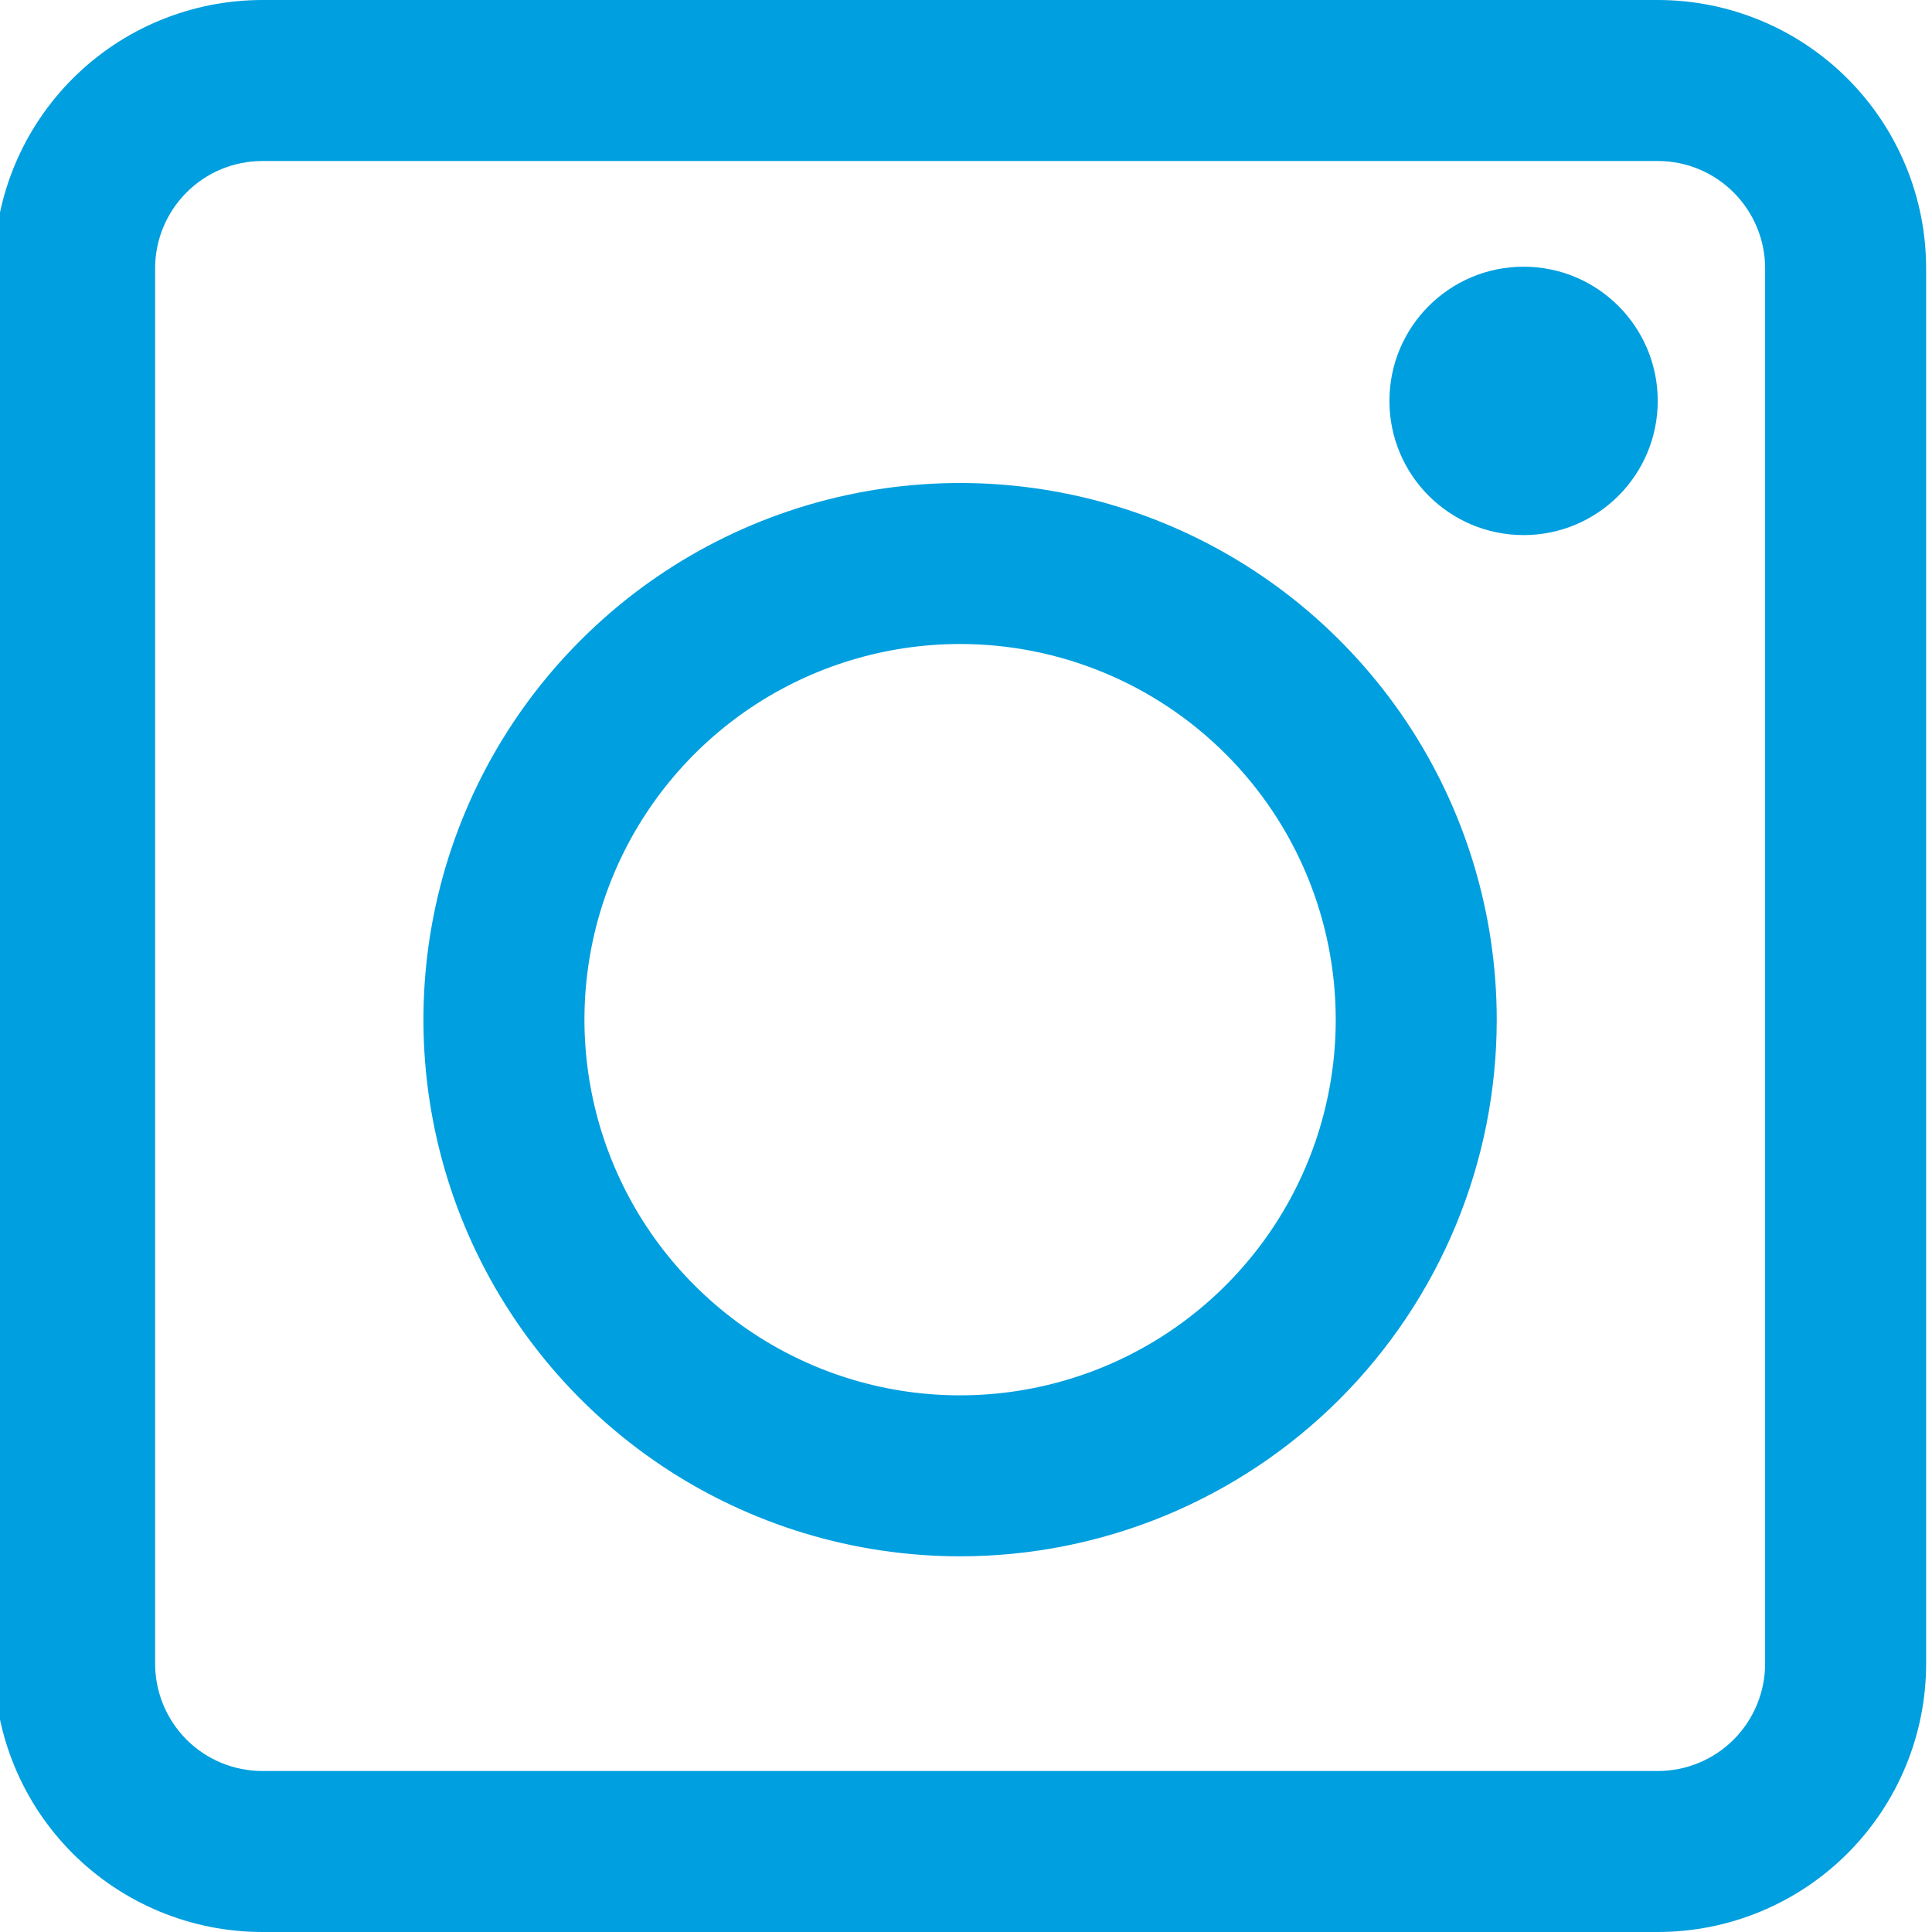
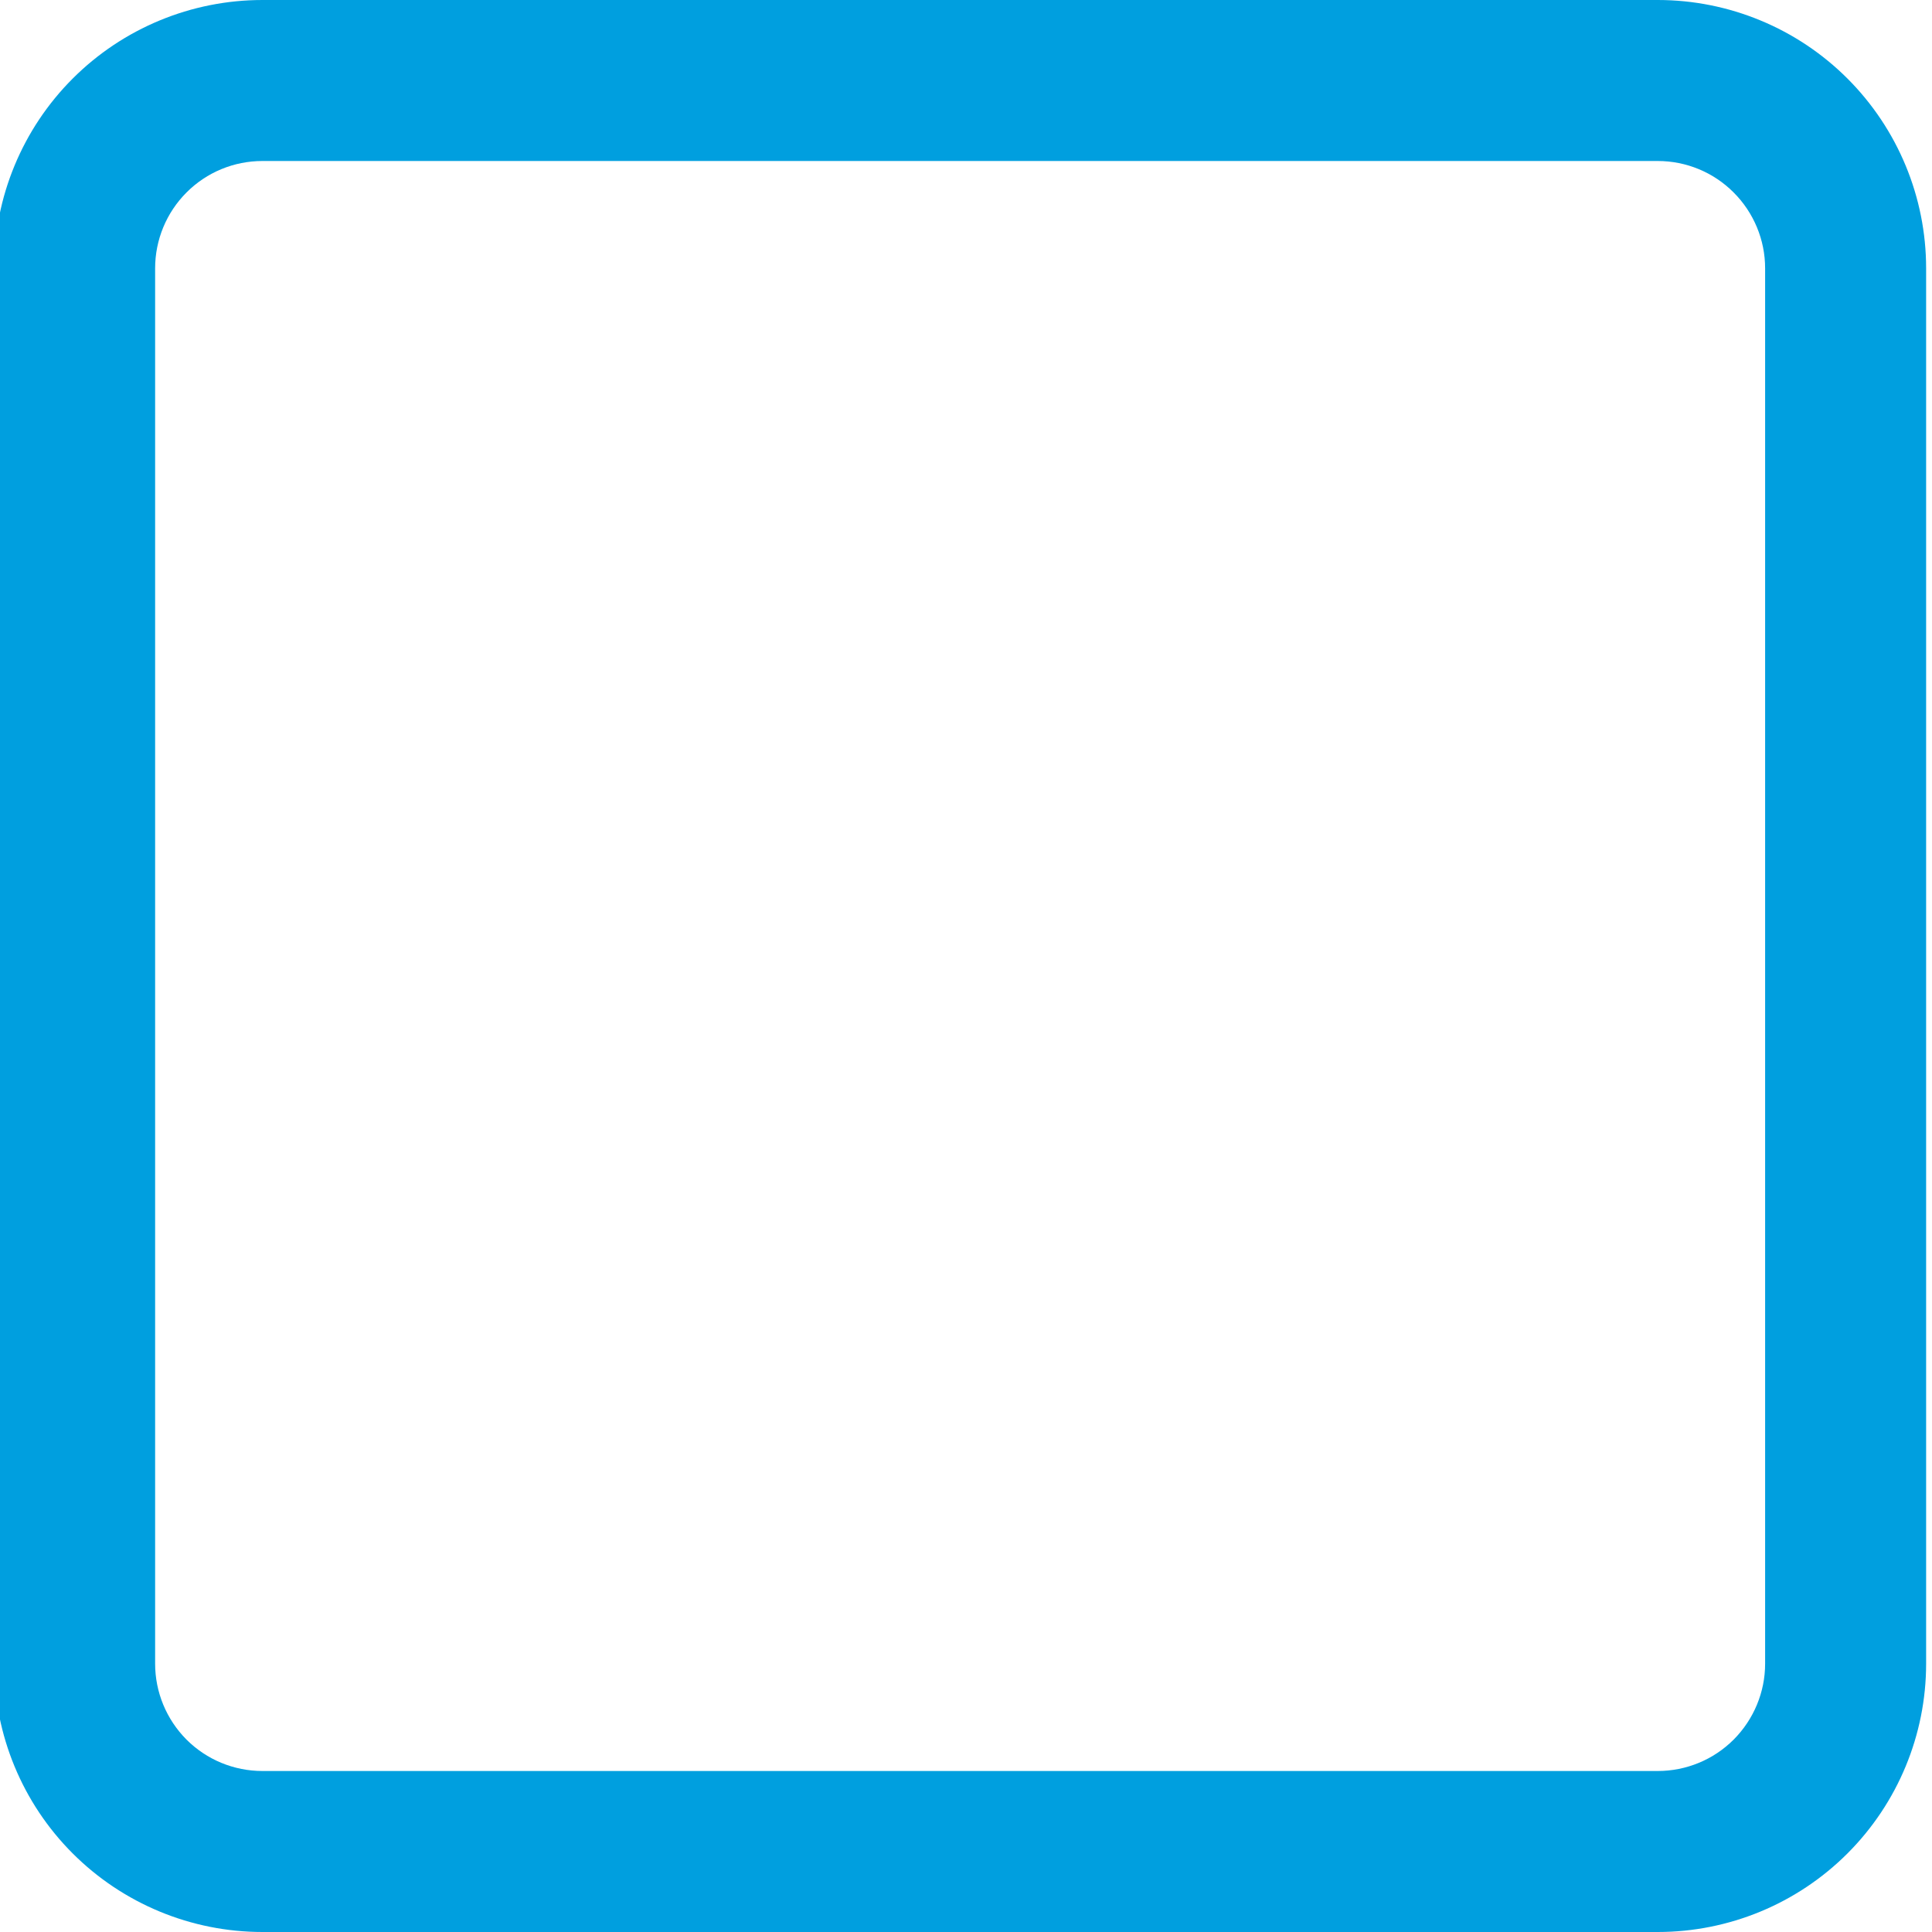
<svg xmlns="http://www.w3.org/2000/svg" width="24" height="24" viewBox="0 0 24 24" fill="none">
  <g id="icon-insta" clip-path="url(#clip0_608_6896)">
    <g id="Gruppe 1">
      <g id="Rechteck 58-2">
        <path id="Vector" d="M20.593 24H3.26C2.376 24 1.528 23.649 0.903 23.024C0.278 22.399 -0.073 21.551 -0.073 20.667V3.333C-0.073 2.449 0.278 1.601 0.903 0.976C1.528 0.351 2.376 0 3.26 0L20.593 0C21.477 0 22.325 0.351 22.95 0.976C23.575 1.601 23.927 2.449 23.927 3.333V20.667C23.927 21.551 23.575 22.399 22.95 23.024C22.325 23.649 21.477 24 20.593 24ZM3.26 2C2.906 2 2.567 2.14 2.317 2.391C2.067 2.641 1.927 2.98 1.927 3.333V20.667C1.927 21.02 2.067 21.359 2.317 21.61C2.567 21.86 2.906 22 3.26 22H20.593C20.947 22 21.286 21.86 21.536 21.61C21.786 21.359 21.927 21.02 21.927 20.667V3.333C21.927 2.98 21.786 2.641 21.536 2.391C21.286 2.14 20.947 2 20.593 2H3.26Z" fill="#009FDF" />
      </g>
      <g id="Ellipse 1">
-         <path id="Vector_2" d="M11.927 19.333C10.608 19.333 9.319 18.942 8.223 18.21C7.127 17.477 6.272 16.436 5.767 15.218C5.263 14 5.131 12.659 5.388 11.366C5.645 10.073 6.28 8.885 7.213 7.953C8.145 7.02 9.333 6.385 10.626 6.128C11.919 5.871 13.26 6.003 14.478 6.507C15.696 7.012 16.737 7.867 17.47 8.963C18.202 10.059 18.593 11.348 18.593 12.667C18.593 13.542 18.421 14.409 18.086 15.218C17.751 16.027 17.26 16.762 16.641 17.381C16.022 18 15.287 18.491 14.478 18.826C13.669 19.161 12.802 19.333 11.927 19.333ZM11.927 8C11.004 8 10.101 8.274 9.334 8.786C8.567 9.299 7.968 10.028 7.615 10.881C7.262 11.733 7.17 12.672 7.35 13.577C7.53 14.482 7.974 15.314 8.627 15.966C9.279 16.619 10.111 17.064 11.016 17.244C11.921 17.424 12.86 17.331 13.713 16.978C14.565 16.625 15.294 16.027 15.807 15.259C16.32 14.492 16.593 13.59 16.593 12.667C16.593 11.429 16.102 10.242 15.226 9.367C14.351 8.492 13.164 8 11.927 8Z" fill="#009FDF" />
-       </g>
-       <path id="Ellipse 2" d="M18.927 6.647C19.847 6.647 20.593 5.901 20.593 4.98C20.593 4.06 19.847 3.313 18.927 3.313C18.006 3.313 17.26 4.06 17.26 4.98C17.26 5.901 18.006 6.647 18.927 6.647Z" fill="#009FDF" />
+         </g>
    </g>
  </g>
  <defs>
    <clipPath id="clip0_608_6896">
      <rect width="24" height="24" fill="white" />
    </clipPath>
  </defs>
</svg>